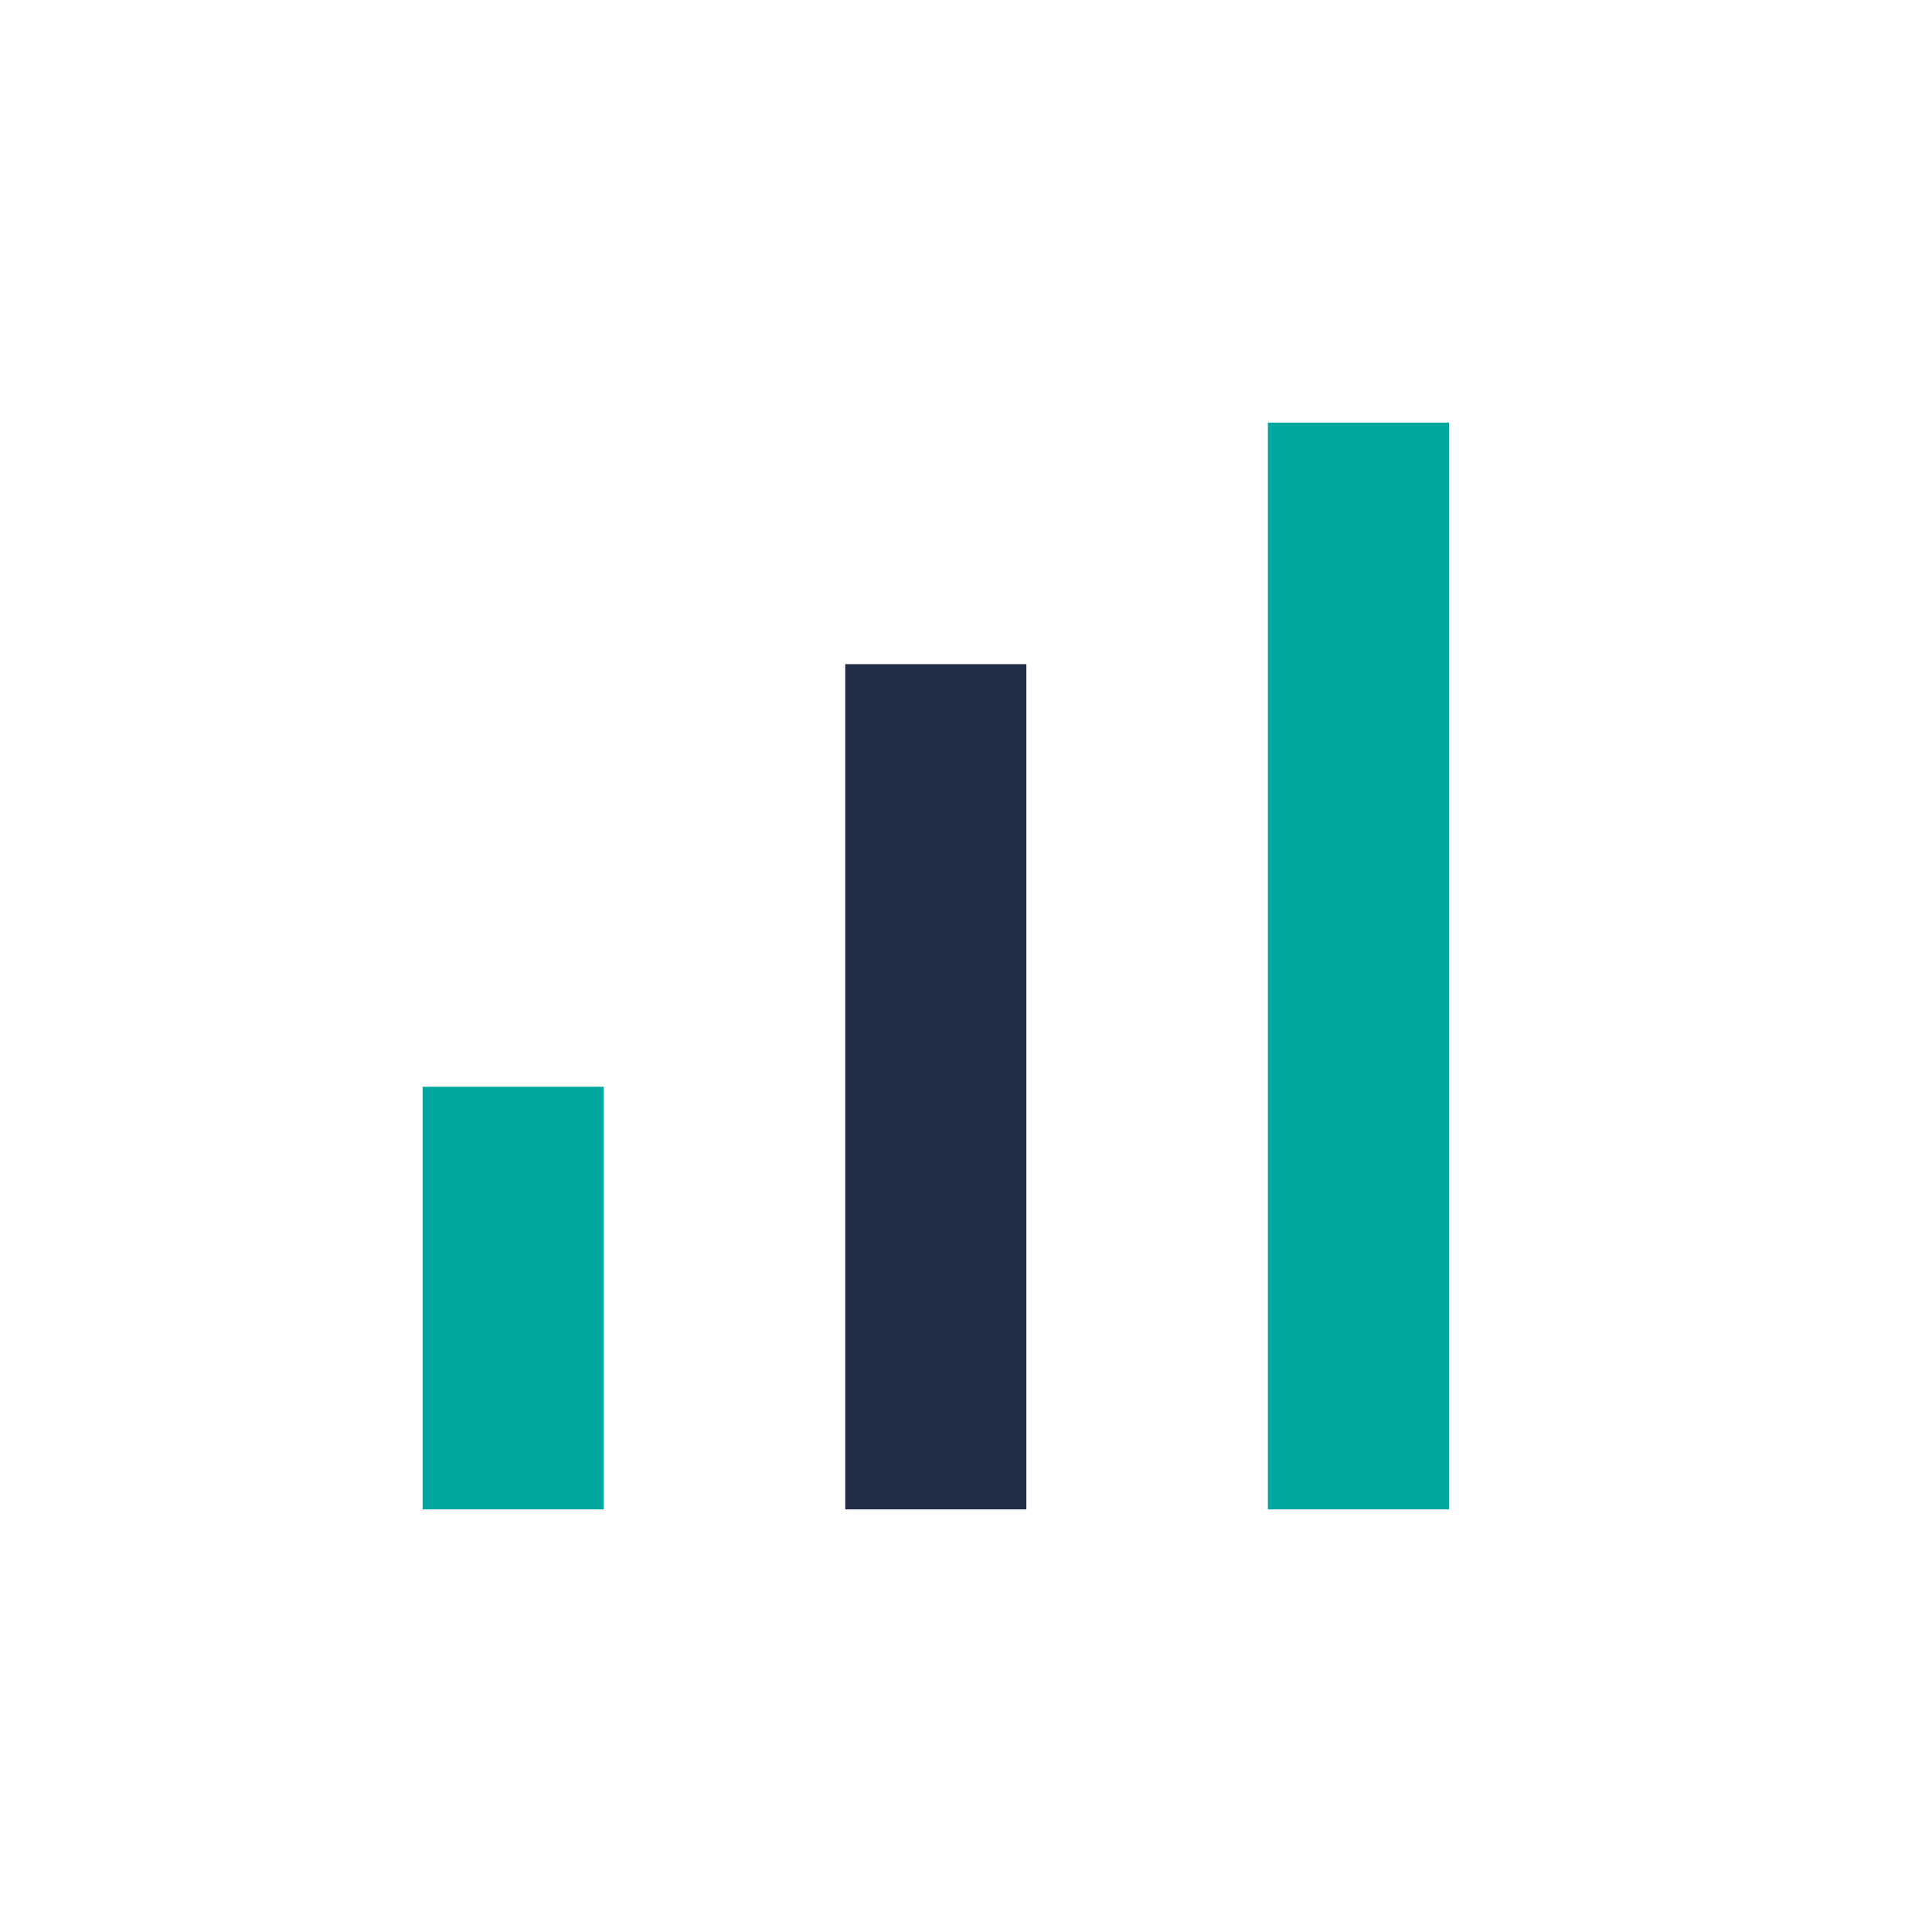
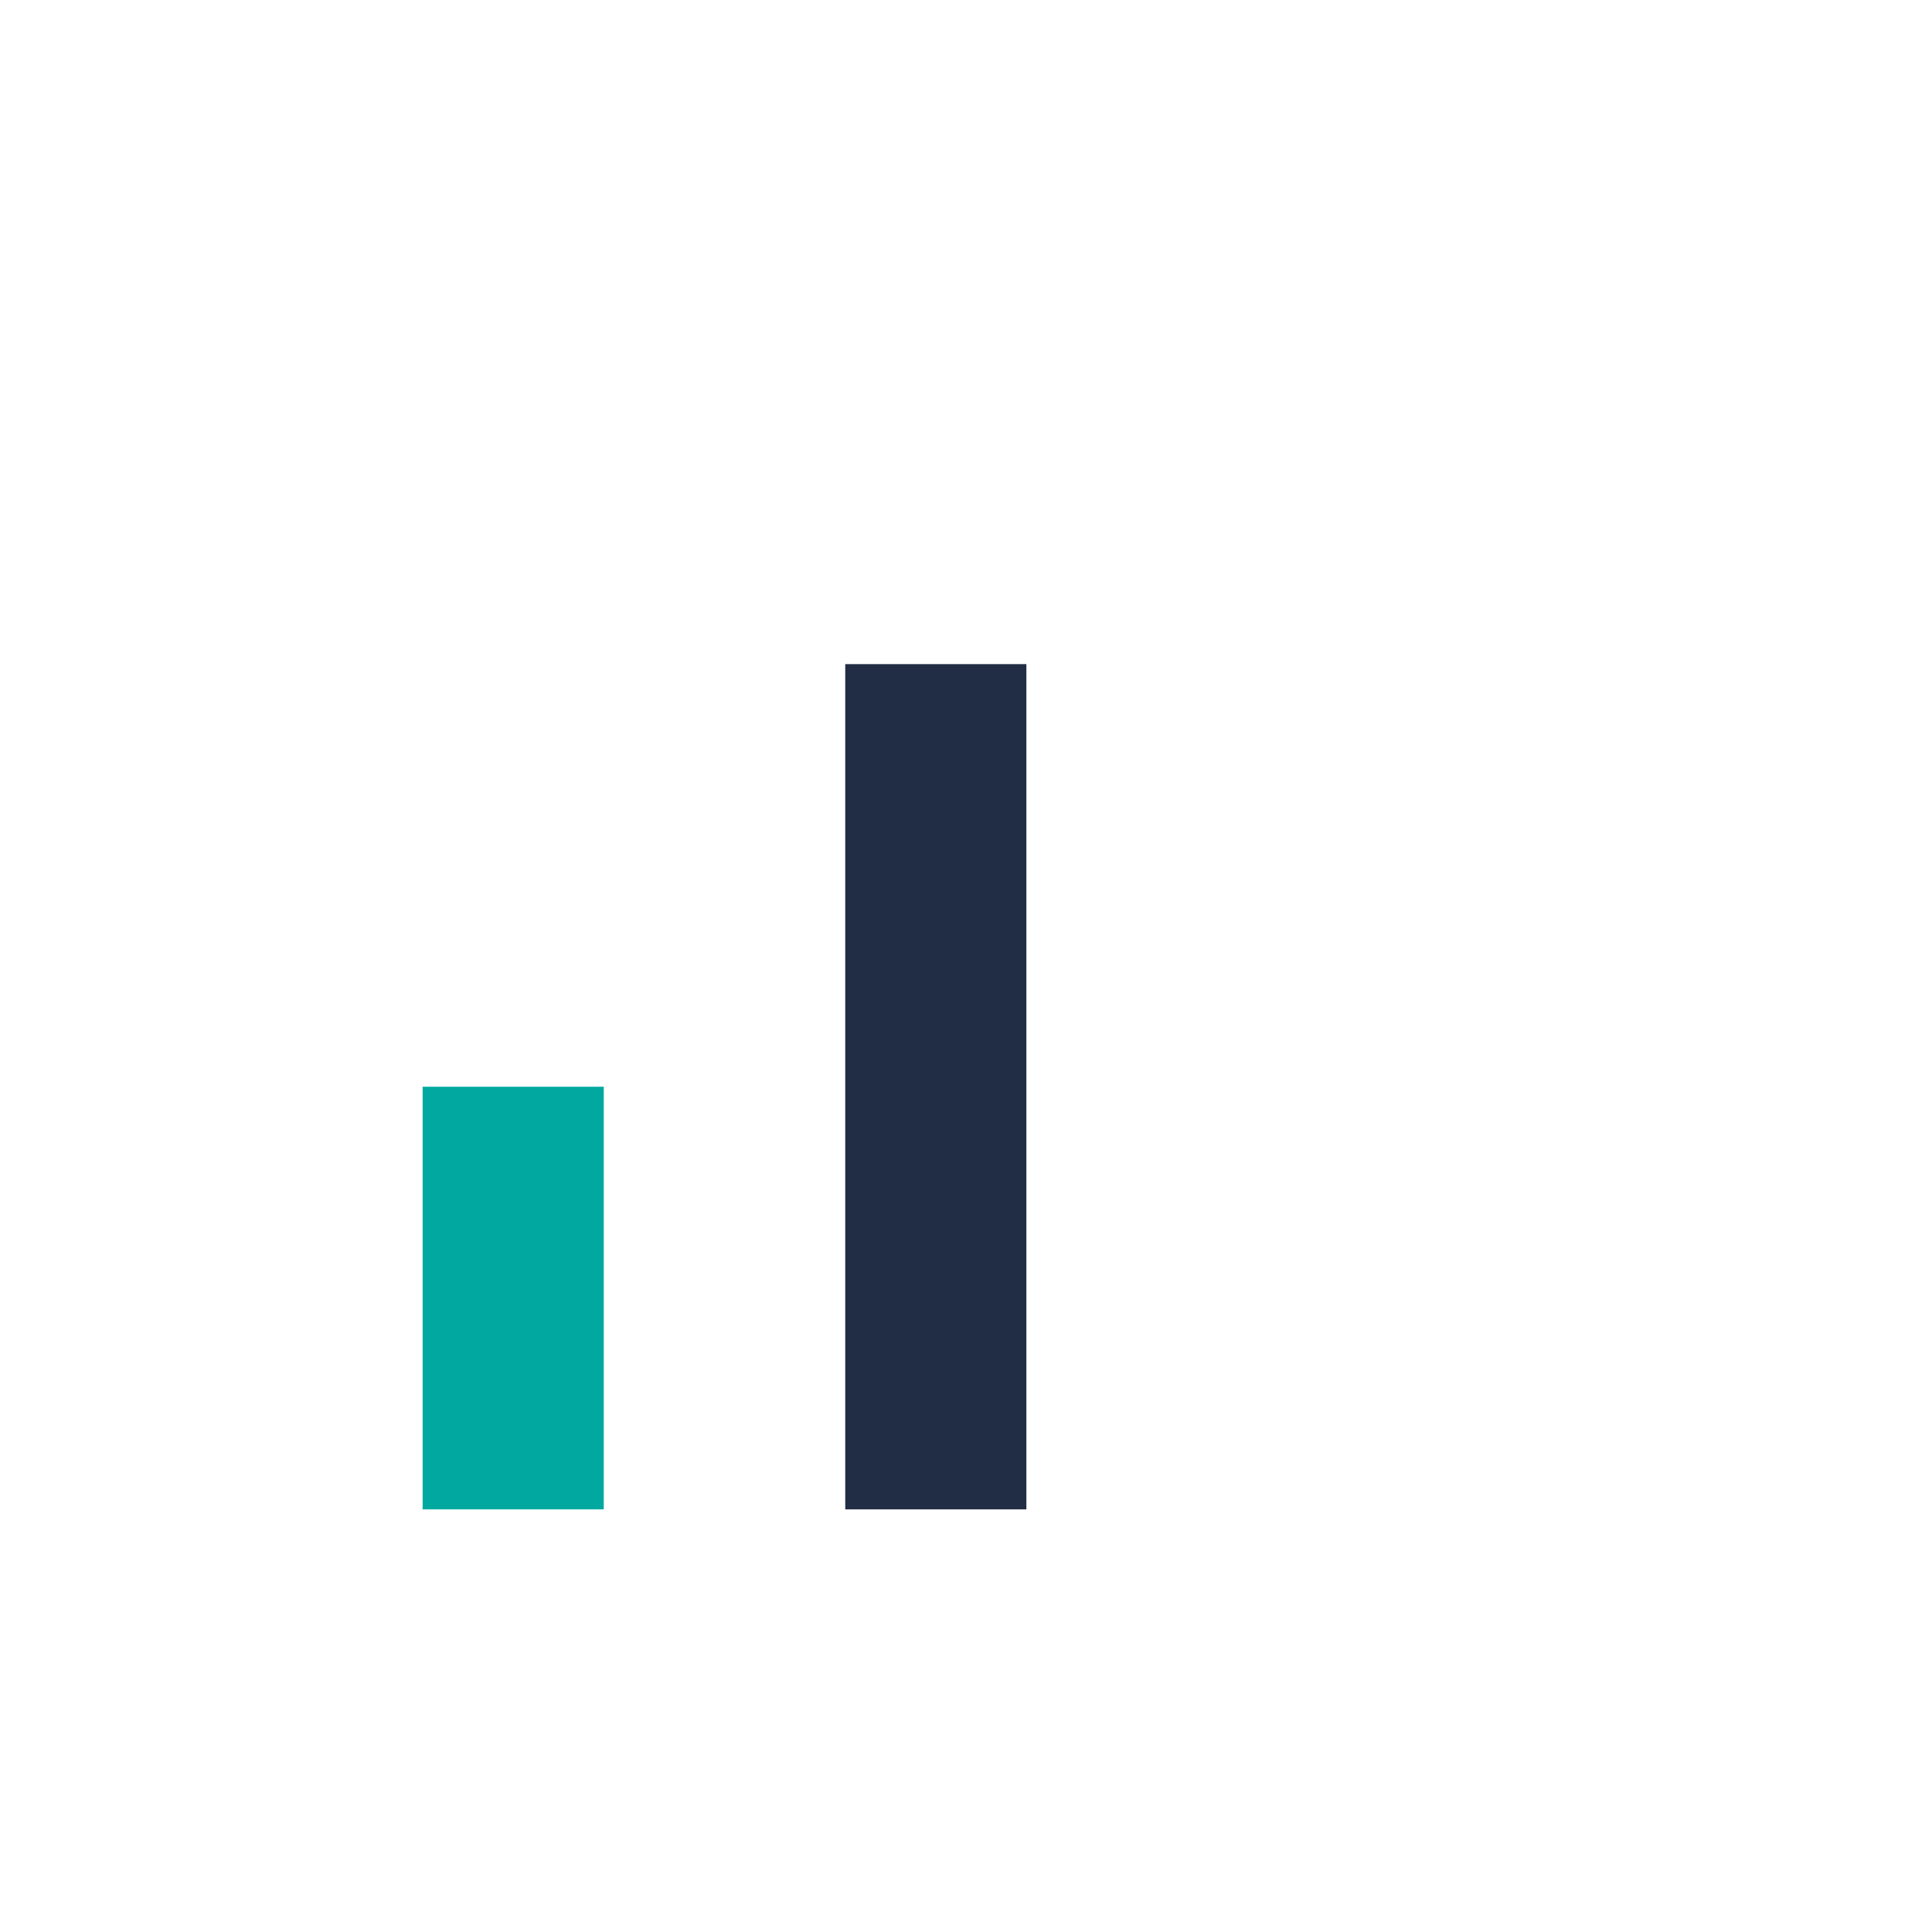
<svg xmlns="http://www.w3.org/2000/svg" width="32" height="32" viewBox="0 0 32 32">
  <rect x="7" y="18" width="3" height="7" fill="#00A8A0" />
  <rect x="14" y="11" width="3" height="14" fill="#212D44" />
-   <rect x="21" y="7" width="3" height="18" fill="#00A8A0" />
</svg>